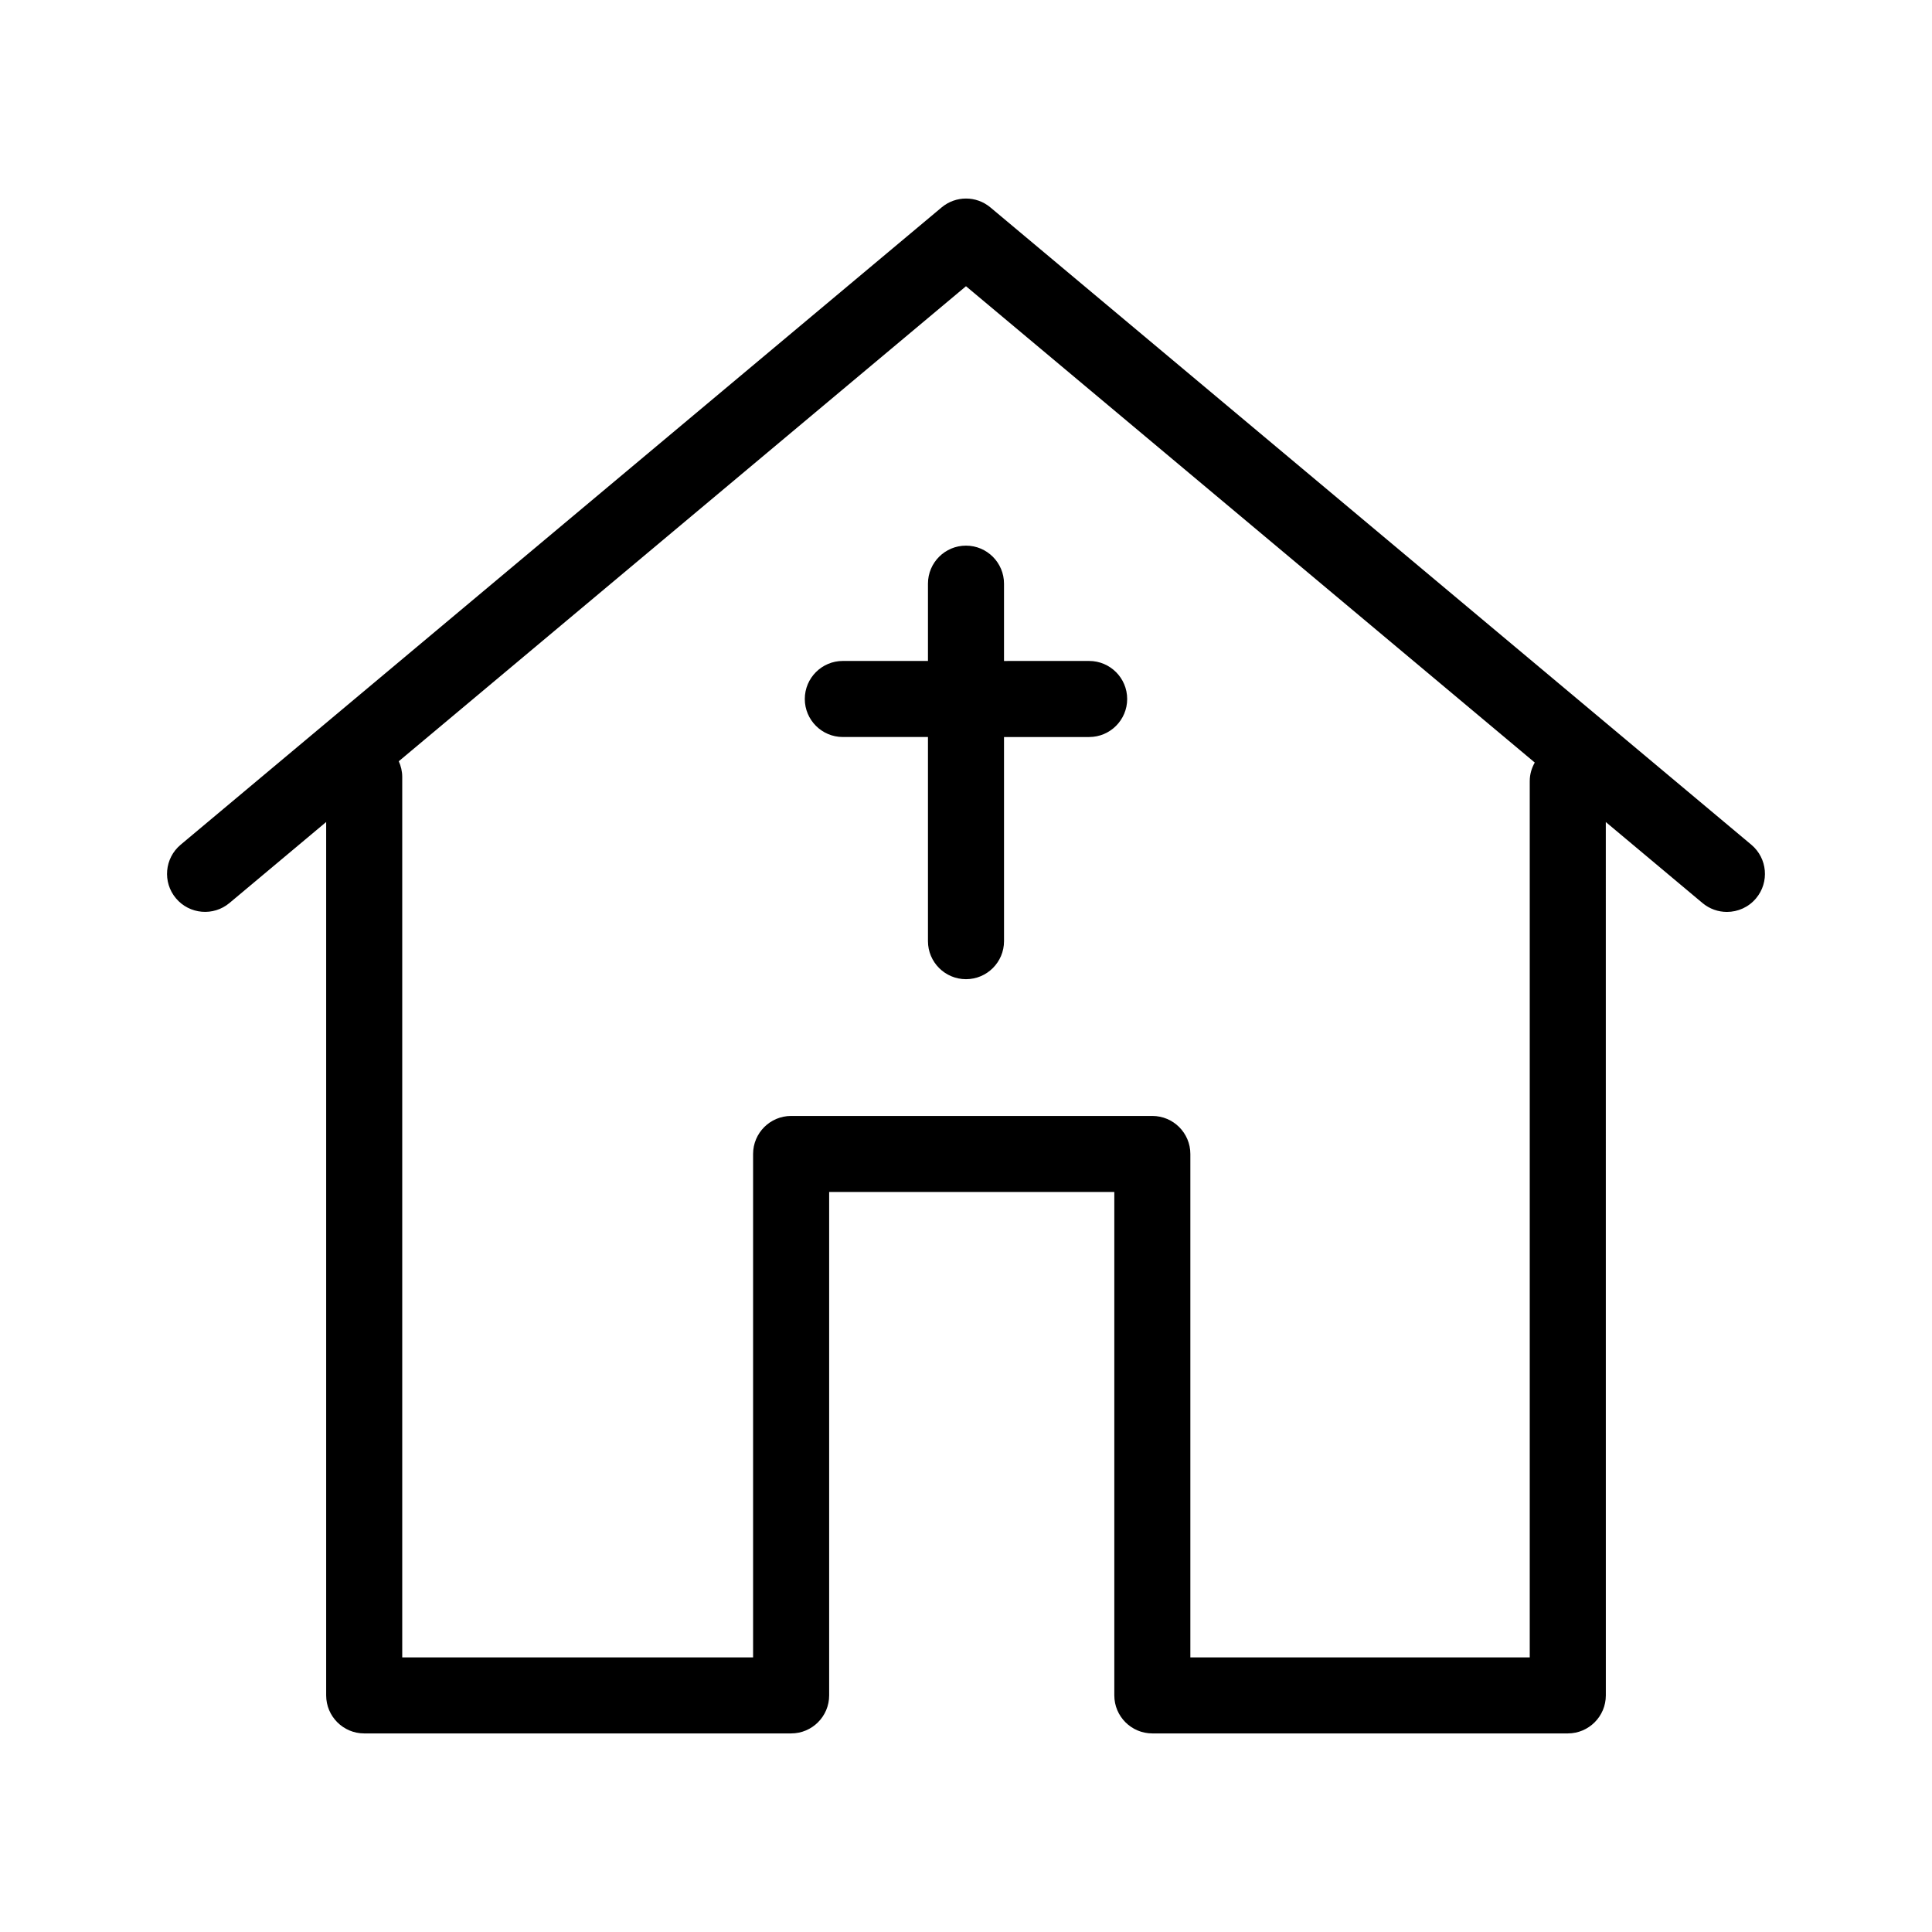
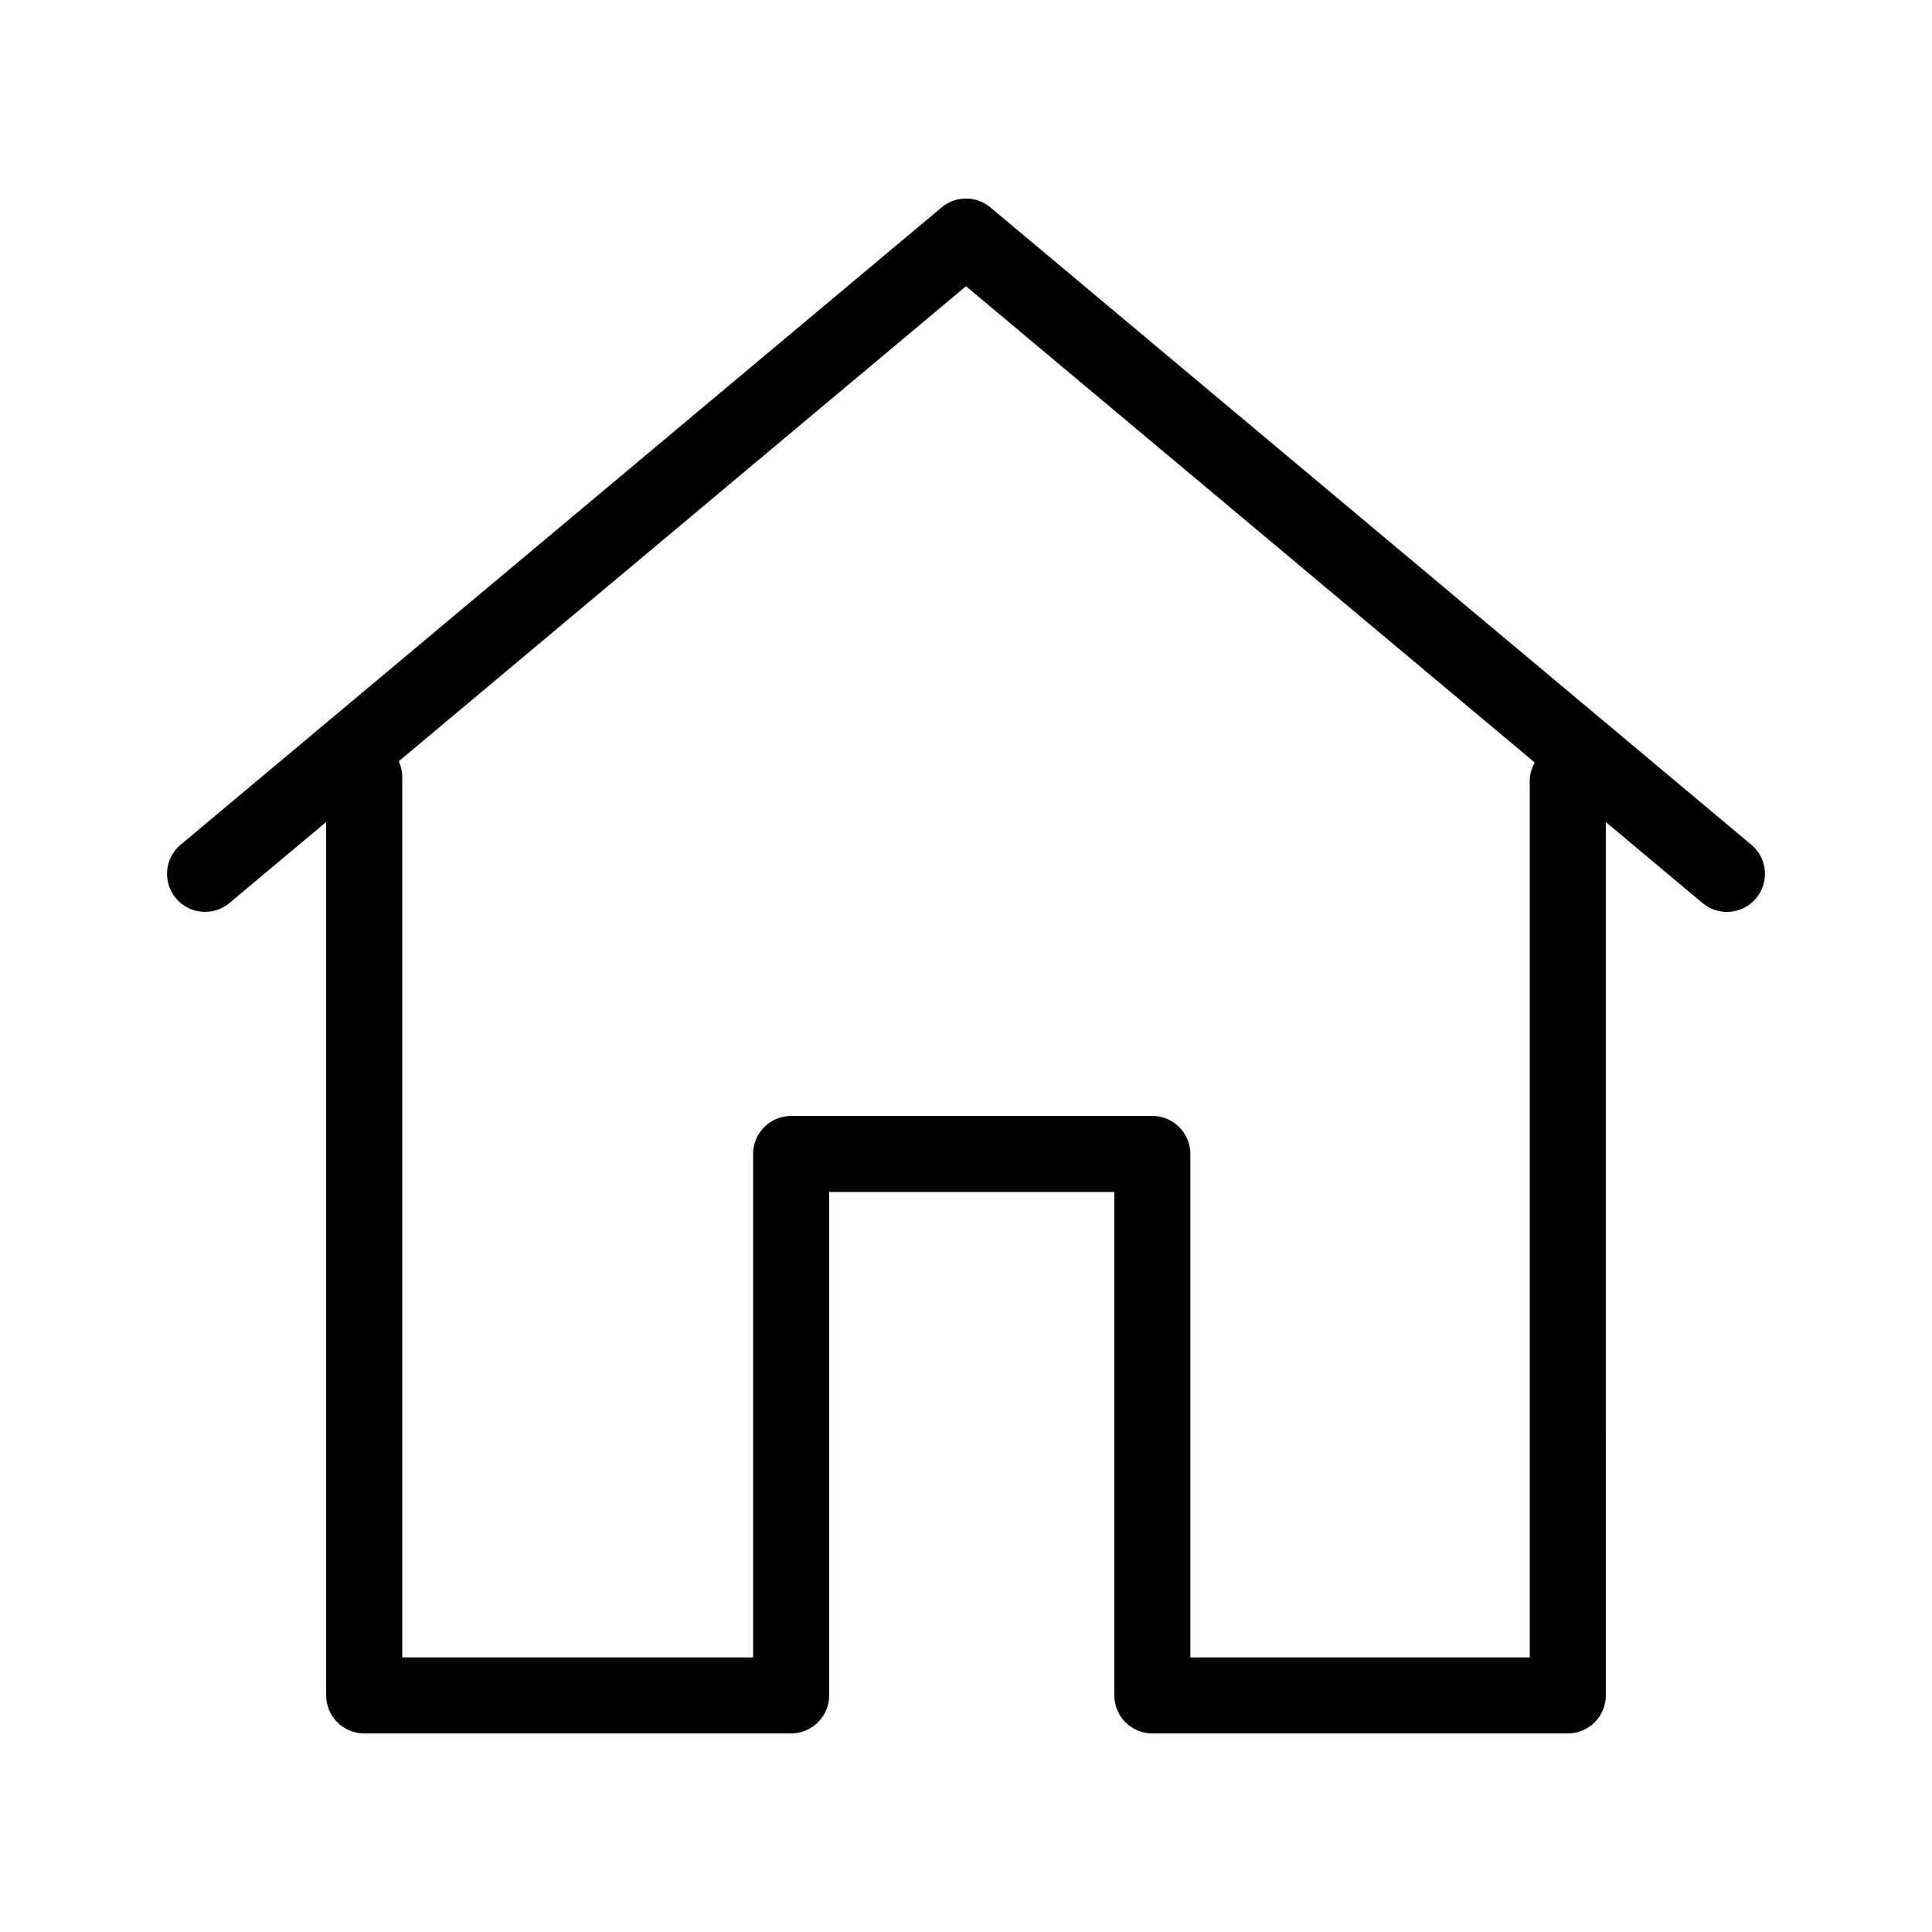
<svg xmlns="http://www.w3.org/2000/svg" fill="#000000" width="800px" height="800px" version="1.1" viewBox="144 144 512 512">
  <g>
-     <path d="m389.92 298.67v20.488h-22.562c-5.562 0-10.078 4.516-10.078 10.078s4.516 10.078 10.078 10.078l22.562-0.004v54.105c0 5.562 4.516 10.078 10.078 10.078s10.078-4.516 10.078-10.078l-0.004-54.098h22.562c5.562 0 10.078-4.516 10.078-10.078s-4.516-10.078-10.078-10.078l-22.562 0.004v-20.488c0-5.562-4.516-10.078-10.078-10.078-5.559 0-10.074 4.508-10.074 10.07z" />
    <path d="m608.12 367.86-201.65-168.89c-3.742-3.141-9.195-3.141-12.938 0l-201.66 168.89c-4.266 3.57-4.828 9.93-1.254 14.191 3.57 4.262 9.93 4.828 14.191 1.254l25.629-21.469v231.46c0 5.562 4.516 10.078 10.078 10.078h113.14c5.562 0 10.078-4.516 10.078-10.078v-133.41h75.57v133.41c0 5.562 4.516 10.078 10.078 10.078h110.1c5.562 0 10.078-4.516 10.078-10.078l-0.008-231.45 25.629 21.469c1.891 1.578 4.18 2.352 6.465 2.352 2.875 0 5.738-1.223 7.727-3.606 3.578-4.269 3.012-10.625-1.25-14.199zm-58.723-16.883v232.25h-89.941v-133.41c0-5.562-4.516-10.078-10.078-10.078h-95.723c-5.562 0-10.078 4.516-10.078 10.078v133.41h-92.98v-233.33c0-1.484-0.344-2.887-0.918-4.156l150.32-125.89 150.73 126.23c-0.82 1.457-1.328 3.113-1.328 4.902z" />
  </g>
</svg>